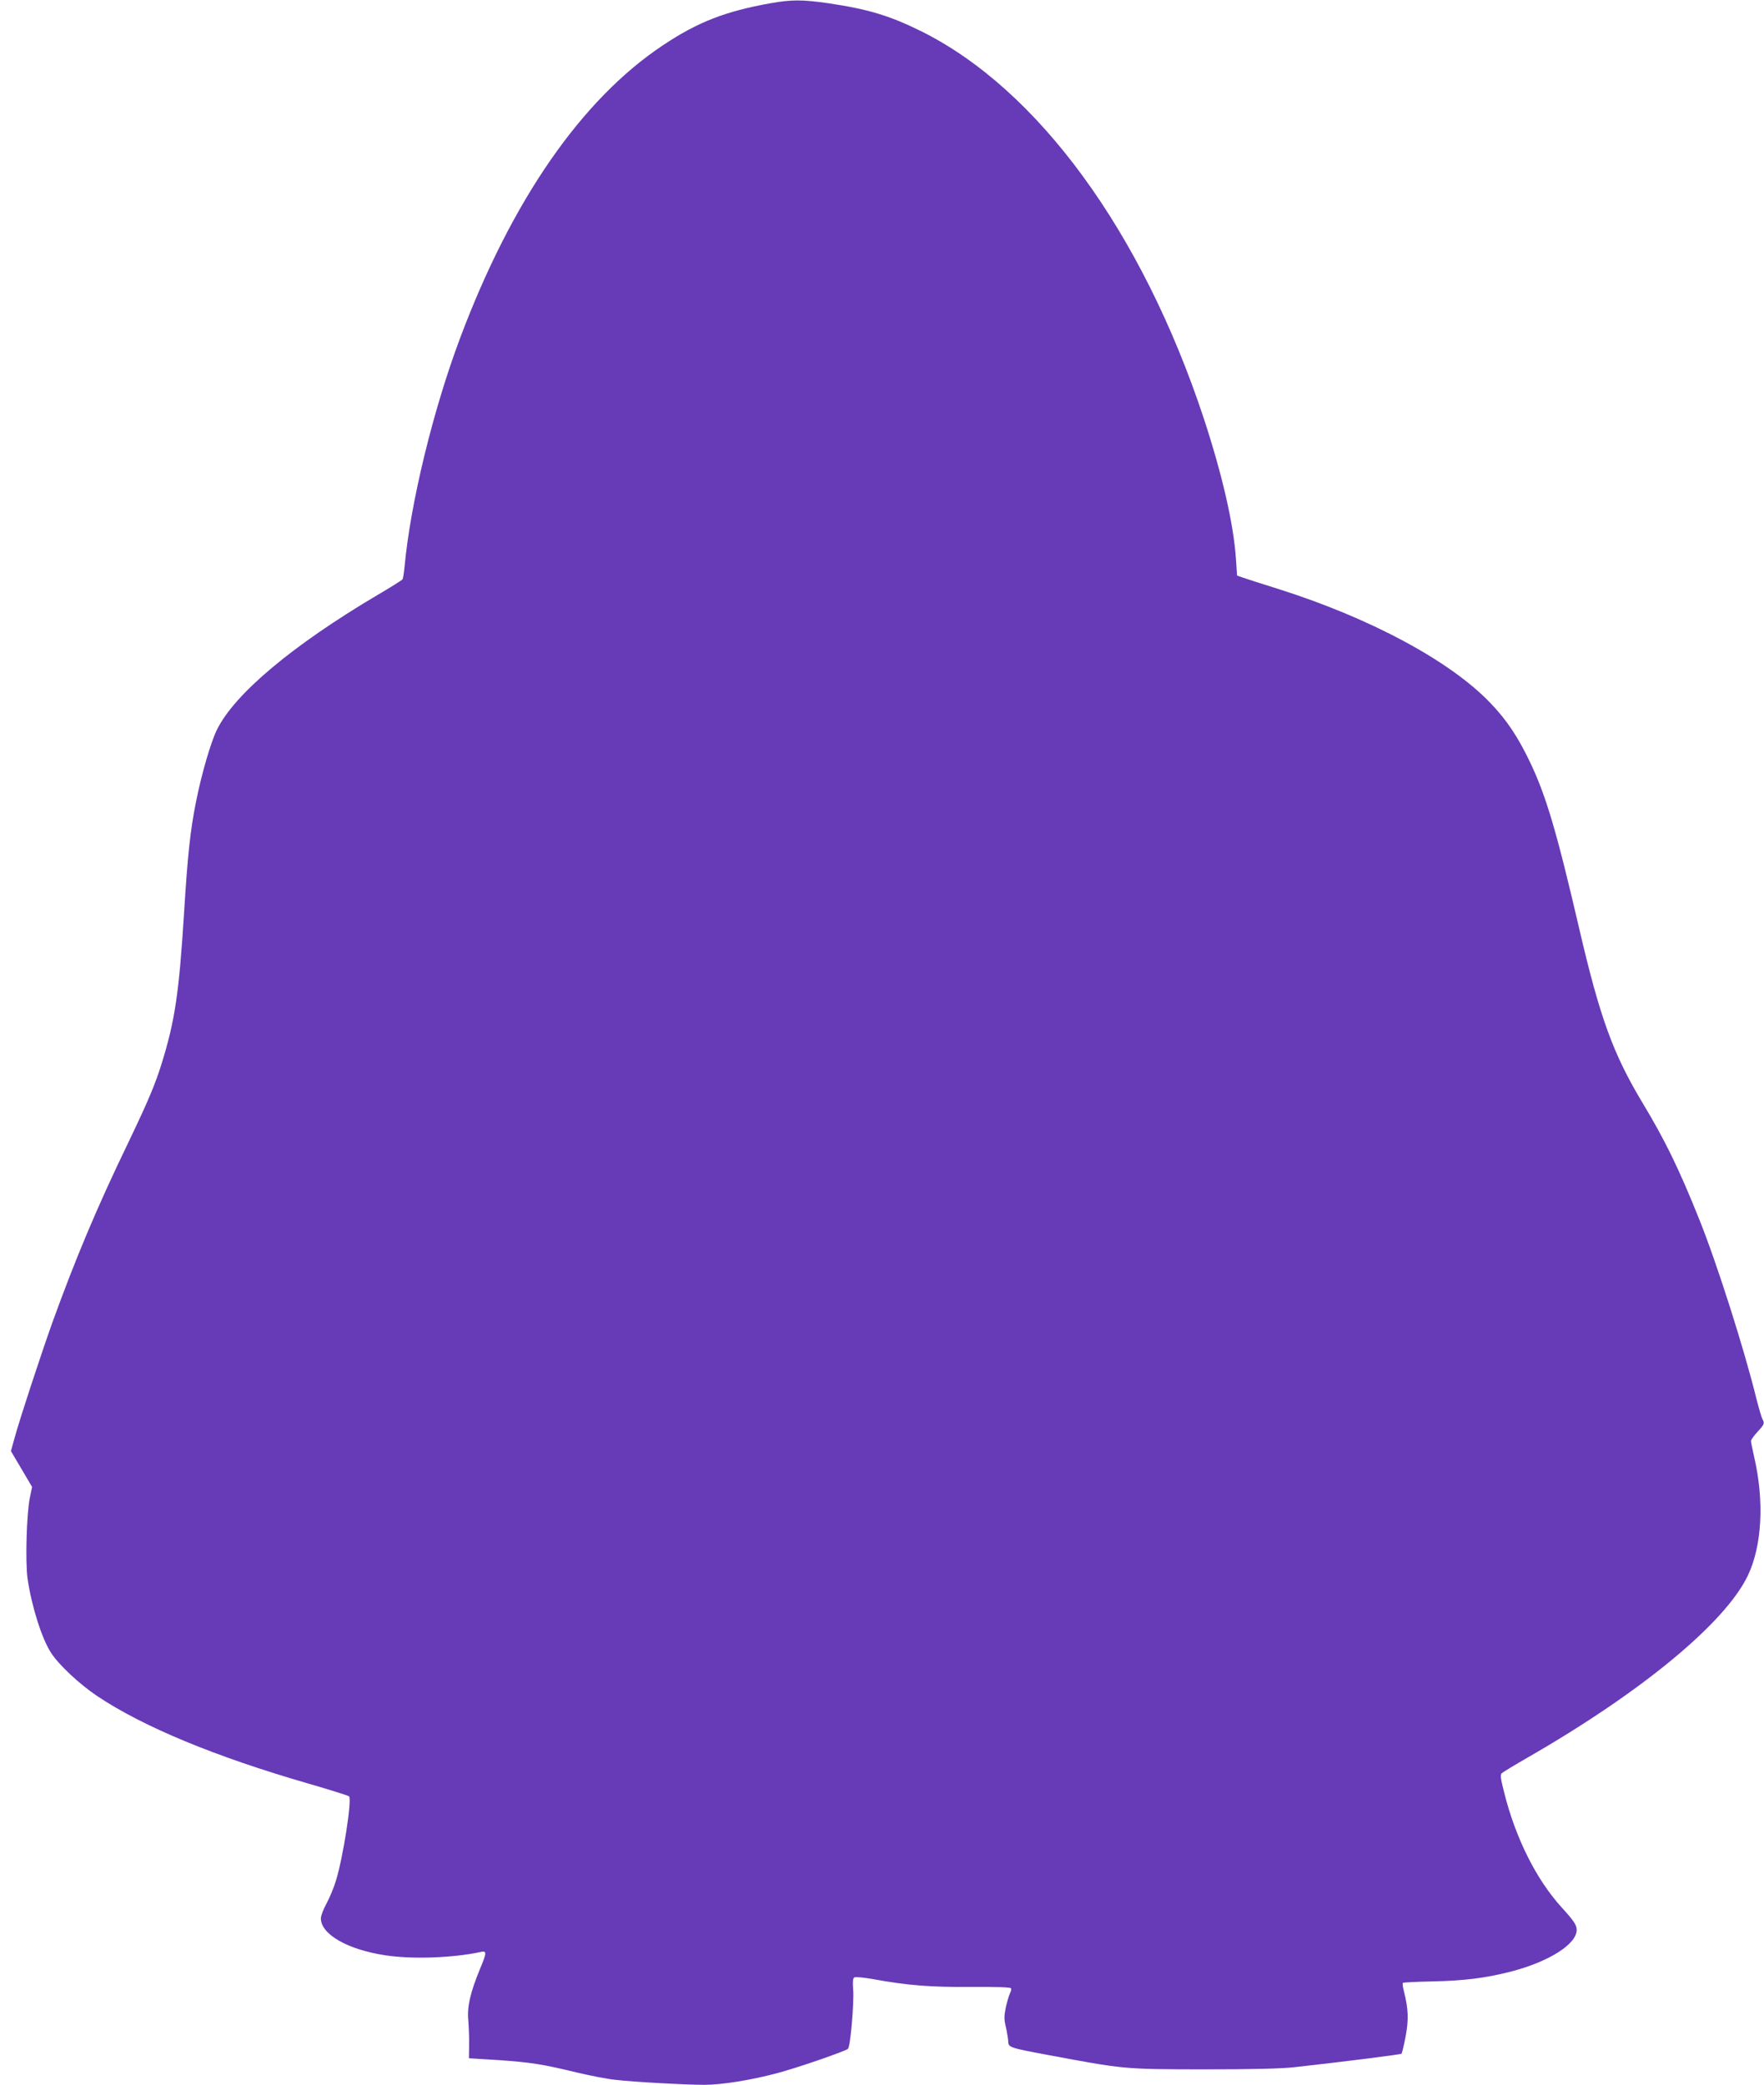
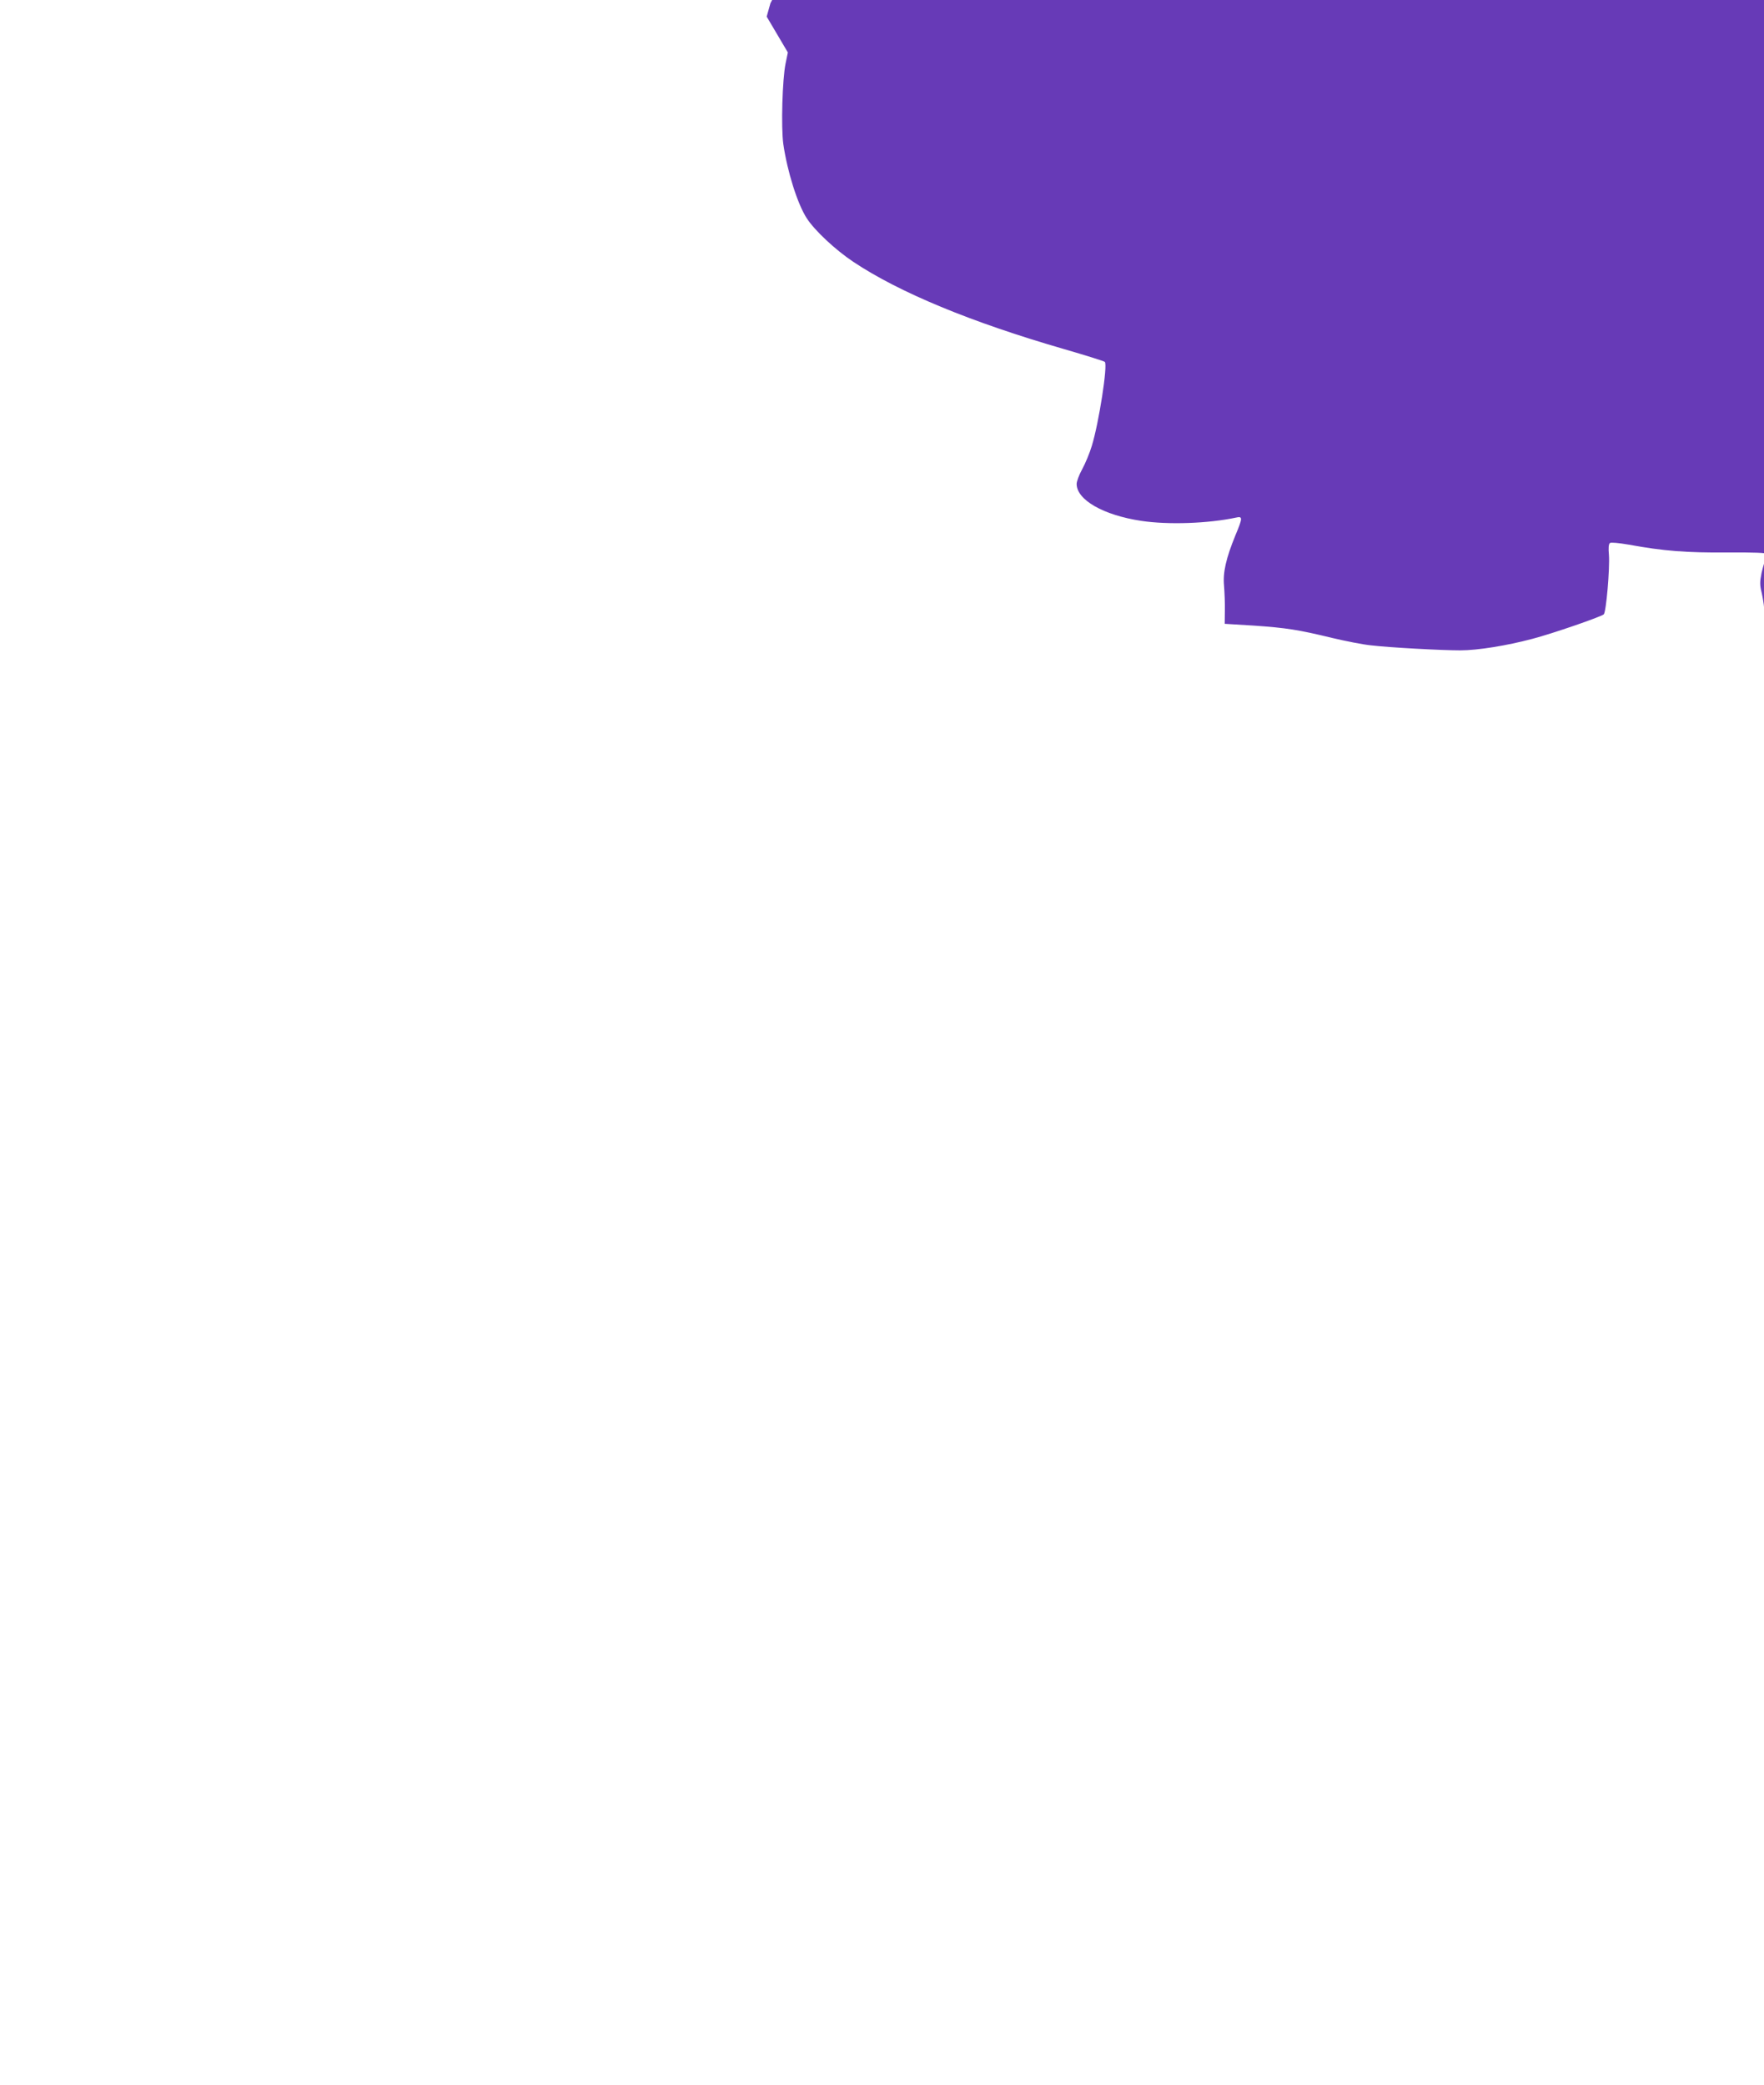
<svg xmlns="http://www.w3.org/2000/svg" version="1.0" width="1083pt" height="1280pt" viewBox="0 0 1083 1280" preserveAspectRatio="xMidYMid meet">
  <g transform="translate(0,1280) scale(0.1,-0.1)" fill="#673ab7" stroke="none">
-     <path d="M4730 12780 c-275 -49 -446 -115 -660 -258 -498 -331 -927 -950 -1245 -1797 -167 -445 -305 -1015 -341 -1402 -4 -39 -9 -75 -13 -80 -3 -5 -73 -49 -155 -97 -522 -309 -878 -608 -985 -828 -37 -76 -93 -268 -126 -433 -36 -176 -53 -332 -75 -690 -31 -495 -56 -660 -136 -920 -41 -132 -81 -228 -204 -485 -197 -408 -325 -714 -469 -1111 -69 -194 -200 -591 -231 -706 l-23 -82 65 -110 65 -110 -14 -68 c-20 -98 -28 -392 -14 -494 25 -171 87 -368 144 -456 48 -75 177 -195 285 -267 283 -189 726 -372 1297 -537 131 -38 243 -73 248 -78 19 -19 -37 -377 -80 -516 -13 -44 -40 -108 -59 -143 -19 -34 -34 -75 -34 -90 0 -98 164 -192 397 -227 166 -25 411 -16 581 20 42 10 42 -1 -3 -108 -58 -142 -78 -229 -70 -311 3 -39 6 -107 5 -152 l-1 -81 179 -11 c200 -14 272 -25 482 -76 80 -19 186 -40 235 -45 118 -14 436 -31 550 -31 107 0 286 29 444 71 119 31 418 134 437 150 15 12 38 282 32 364 -4 42 -2 68 6 74 7 5 51 1 116 -10 212 -39 356 -50 605 -48 163 1 240 -2 243 -9 2 -6 -2 -20 -8 -32 -6 -12 -17 -50 -25 -85 -11 -55 -11 -74 1 -122 7 -32 13 -70 14 -86 0 -37 10 -40 235 -82 481 -90 471 -89 960 -90 300 0 478 4 560 13 306 34 654 78 659 83 4 3 15 51 26 107 19 104 17 166 -11 278 -7 25 -9 47 -6 50 3 3 86 7 184 9 190 4 320 20 474 59 236 60 409 169 409 257 0 30 -17 56 -93 139 -155 171 -282 424 -352 704 -23 90 -25 110 -14 120 8 7 79 50 159 96 699 402 1212 826 1351 1117 87 183 102 457 38 731 -10 45 -19 88 -19 95 0 7 18 32 40 56 43 47 45 52 30 79 -5 9 -21 64 -36 122 -74 303 -243 834 -352 1105 -124 309 -209 484 -349 716 -180 300 -261 523 -388 1070 -138 594 -203 815 -304 1025 -73 152 -142 255 -240 357 -247 259 -739 523 -1306 702 -99 31 -196 62 -215 69 l-35 12 -7 104 c-15 216 -84 515 -197 860 -379 1147 -1020 2025 -1739 2380 -193 95 -324 134 -566 170 -160 23 -226 23 -356 0z" />
+     <path d="M4730 12780 l-23 -82 65 -110 65 -110 -14 -68 c-20 -98 -28 -392 -14 -494 25 -171 87 -368 144 -456 48 -75 177 -195 285 -267 283 -189 726 -372 1297 -537 131 -38 243 -73 248 -78 19 -19 -37 -377 -80 -516 -13 -44 -40 -108 -59 -143 -19 -34 -34 -75 -34 -90 0 -98 164 -192 397 -227 166 -25 411 -16 581 20 42 10 42 -1 -3 -108 -58 -142 -78 -229 -70 -311 3 -39 6 -107 5 -152 l-1 -81 179 -11 c200 -14 272 -25 482 -76 80 -19 186 -40 235 -45 118 -14 436 -31 550 -31 107 0 286 29 444 71 119 31 418 134 437 150 15 12 38 282 32 364 -4 42 -2 68 6 74 7 5 51 1 116 -10 212 -39 356 -50 605 -48 163 1 240 -2 243 -9 2 -6 -2 -20 -8 -32 -6 -12 -17 -50 -25 -85 -11 -55 -11 -74 1 -122 7 -32 13 -70 14 -86 0 -37 10 -40 235 -82 481 -90 471 -89 960 -90 300 0 478 4 560 13 306 34 654 78 659 83 4 3 15 51 26 107 19 104 17 166 -11 278 -7 25 -9 47 -6 50 3 3 86 7 184 9 190 4 320 20 474 59 236 60 409 169 409 257 0 30 -17 56 -93 139 -155 171 -282 424 -352 704 -23 90 -25 110 -14 120 8 7 79 50 159 96 699 402 1212 826 1351 1117 87 183 102 457 38 731 -10 45 -19 88 -19 95 0 7 18 32 40 56 43 47 45 52 30 79 -5 9 -21 64 -36 122 -74 303 -243 834 -352 1105 -124 309 -209 484 -349 716 -180 300 -261 523 -388 1070 -138 594 -203 815 -304 1025 -73 152 -142 255 -240 357 -247 259 -739 523 -1306 702 -99 31 -196 62 -215 69 l-35 12 -7 104 c-15 216 -84 515 -197 860 -379 1147 -1020 2025 -1739 2380 -193 95 -324 134 -566 170 -160 23 -226 23 -356 0z" />
  </g>
</svg>